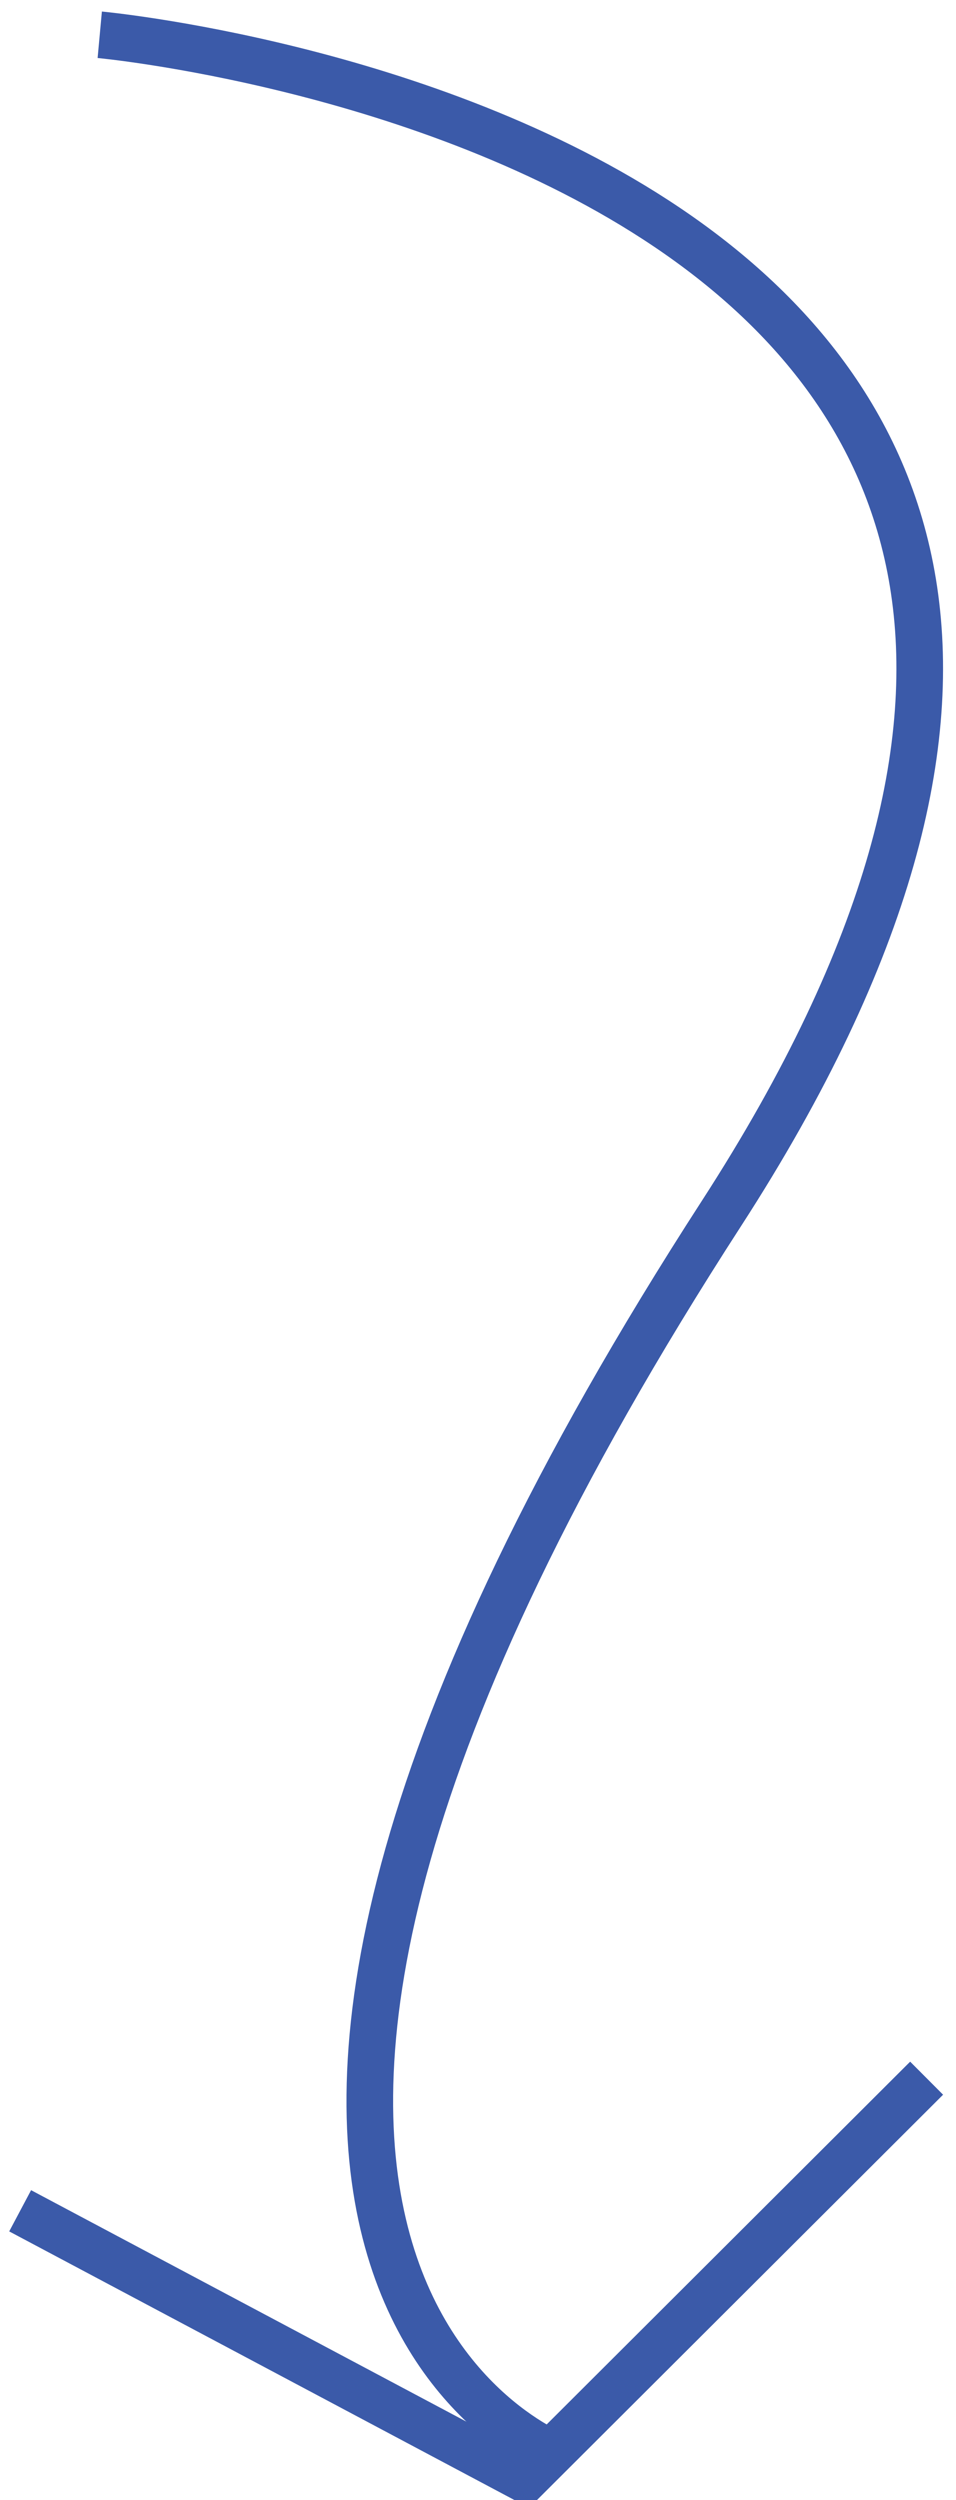
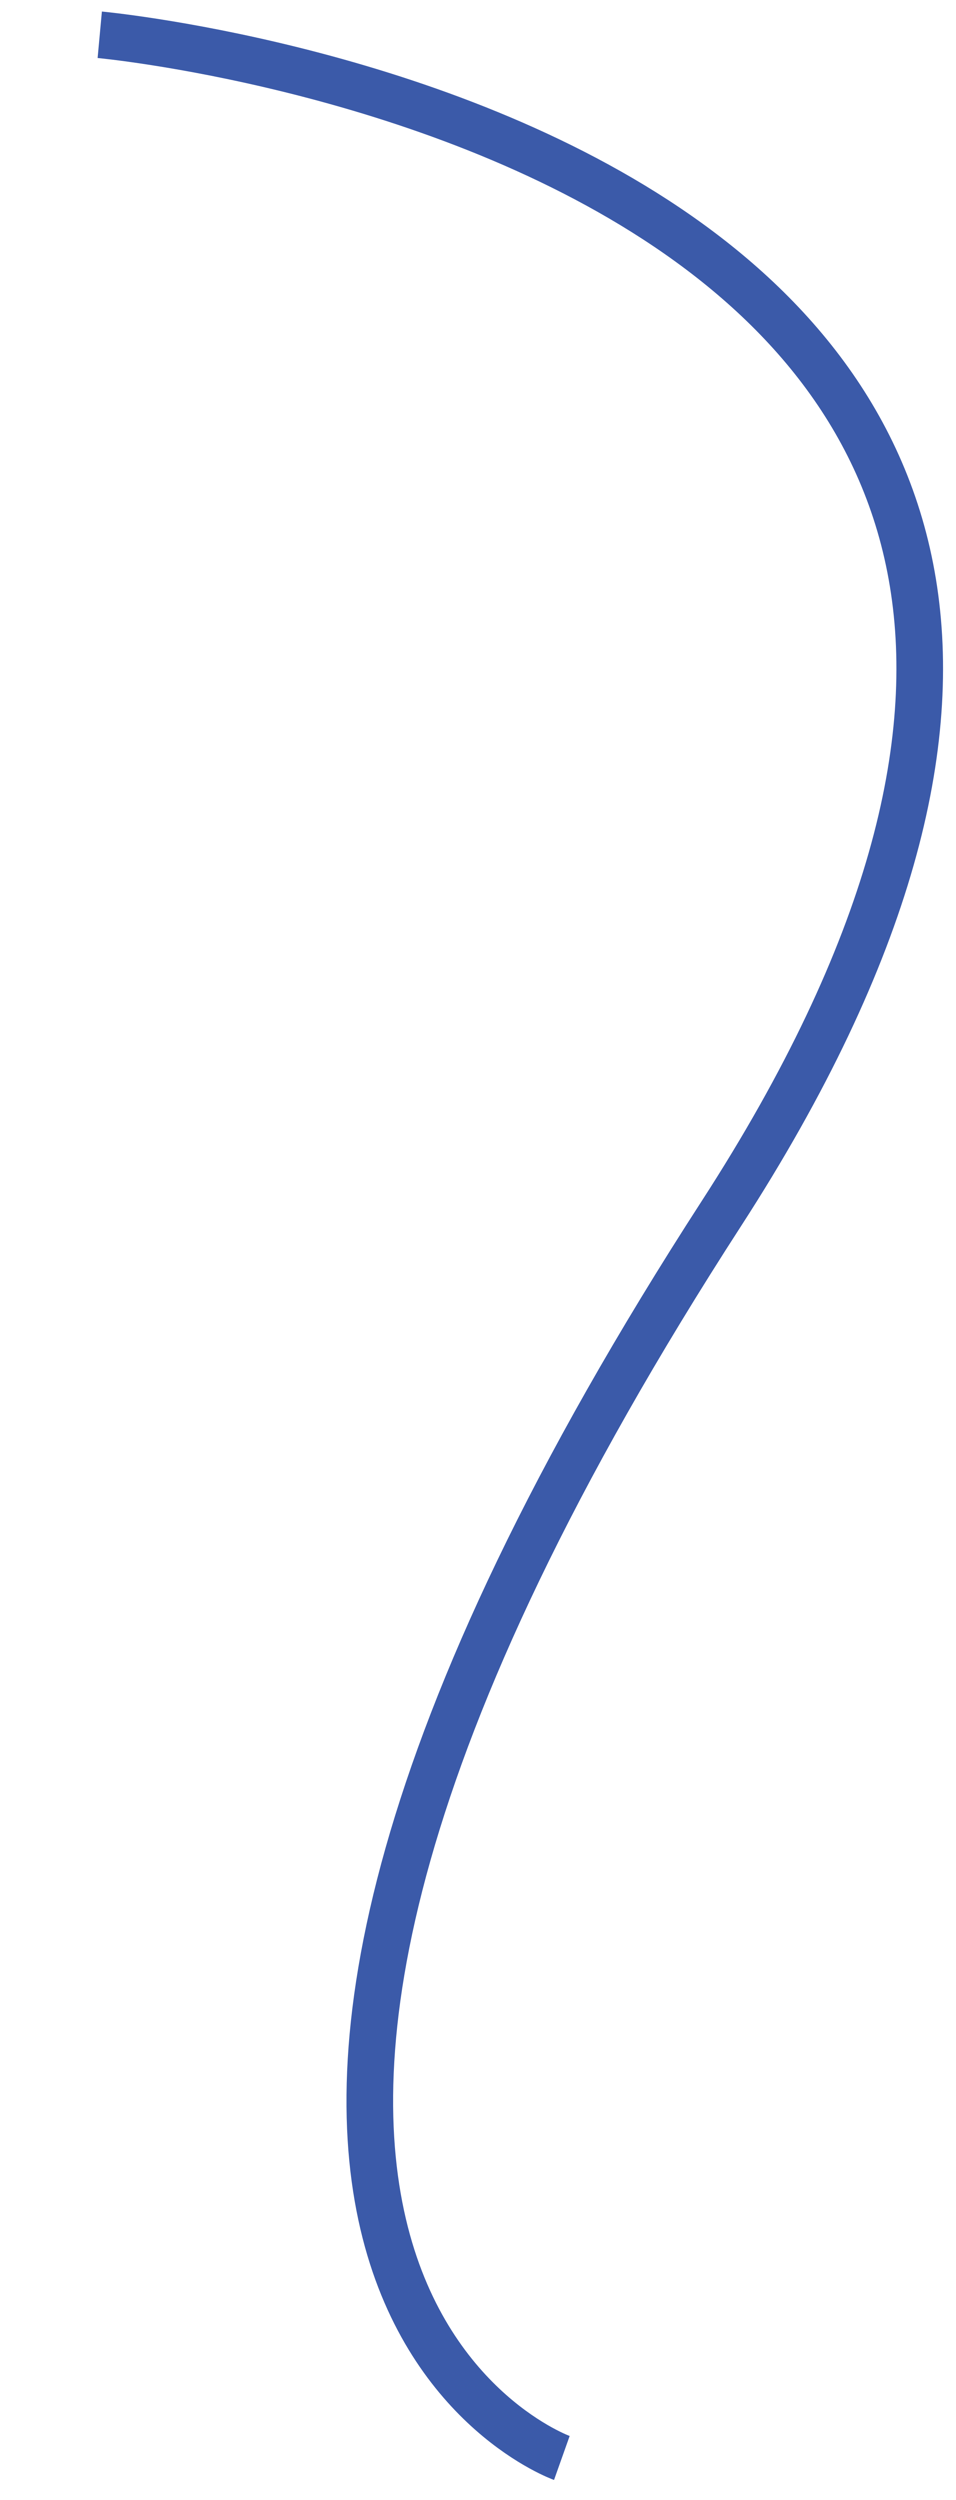
<svg xmlns="http://www.w3.org/2000/svg" version="1.1" baseProfile="tiny" id="Layer_1" x="0px" y="0px" width="20.5px" height="53.563px" viewBox="0 0 20.5 53.563" xml:space="preserve">
  <path fill="none" stroke="#3B5AA9" stroke-miterlimit="10" d="M2.139,0.745c0,0,28,2.585,13.333,25.251  c-14.667,22.666-3.424,26.666-3.424,26.666" />
-   <polyline fill="none" stroke="#3B5AA9" stroke-miterlimit="10" points="0.432,47.366 11.255,53.116 19.87,44.525 " />
</svg>